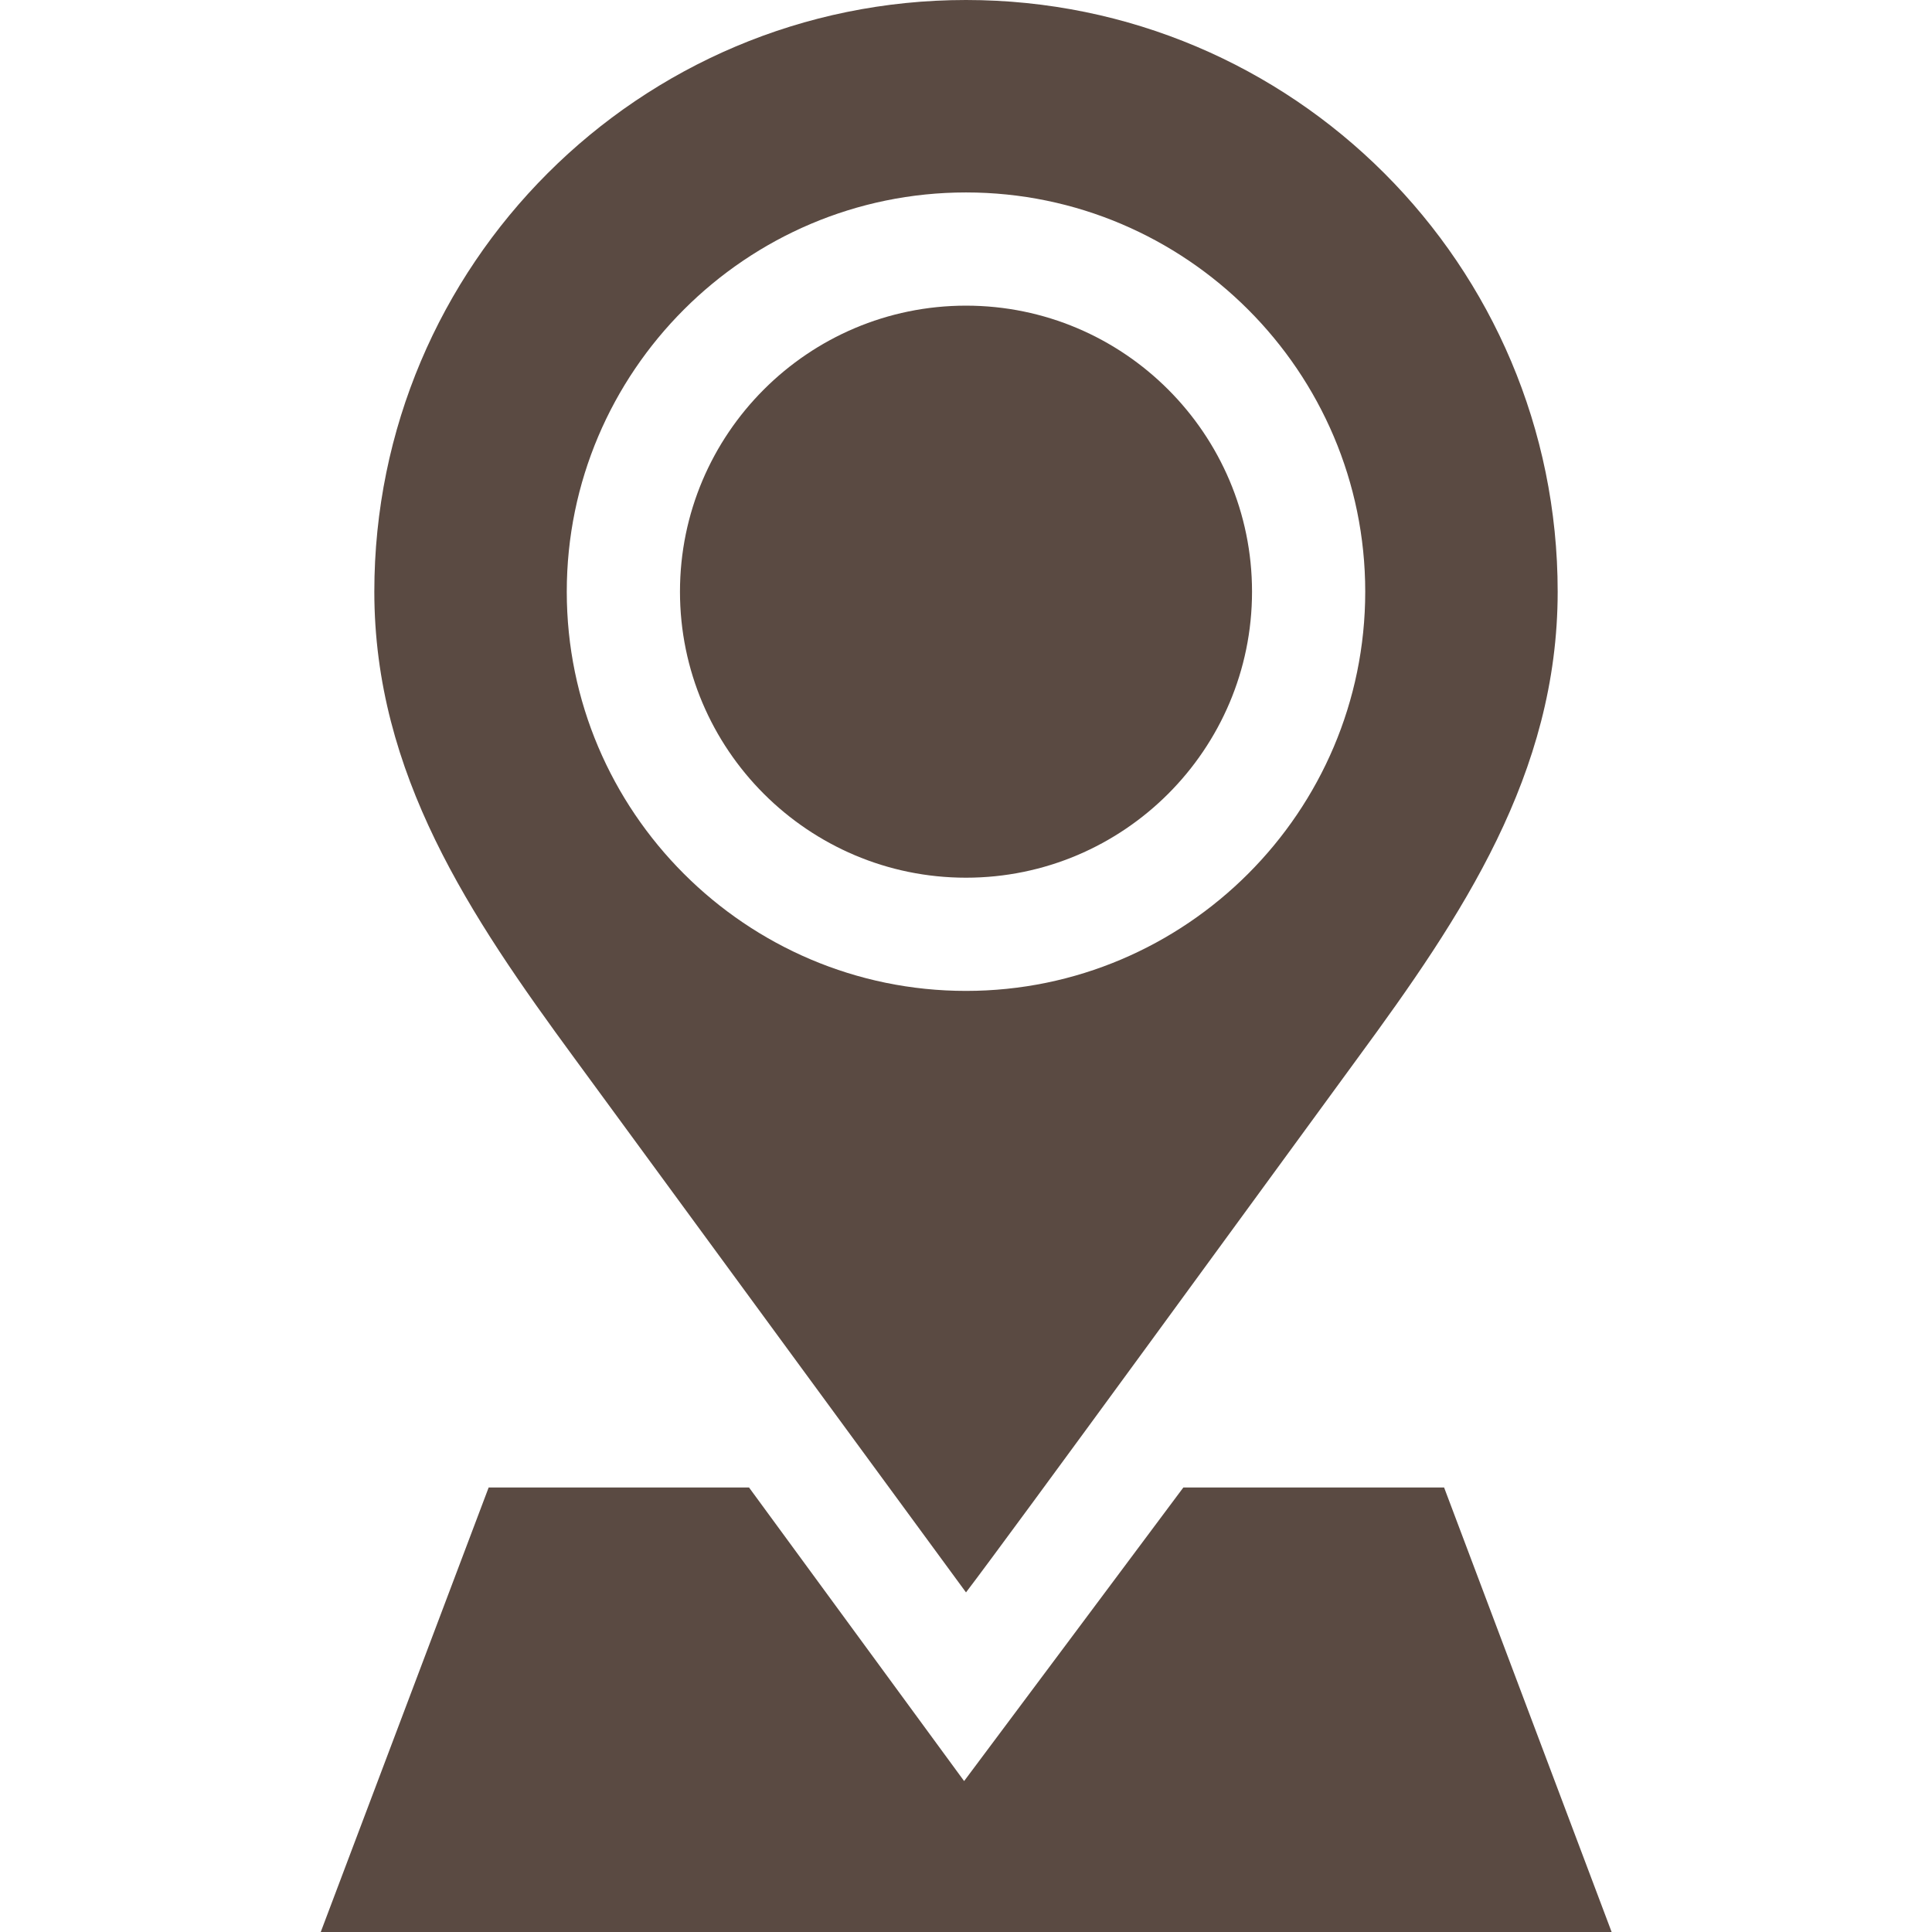
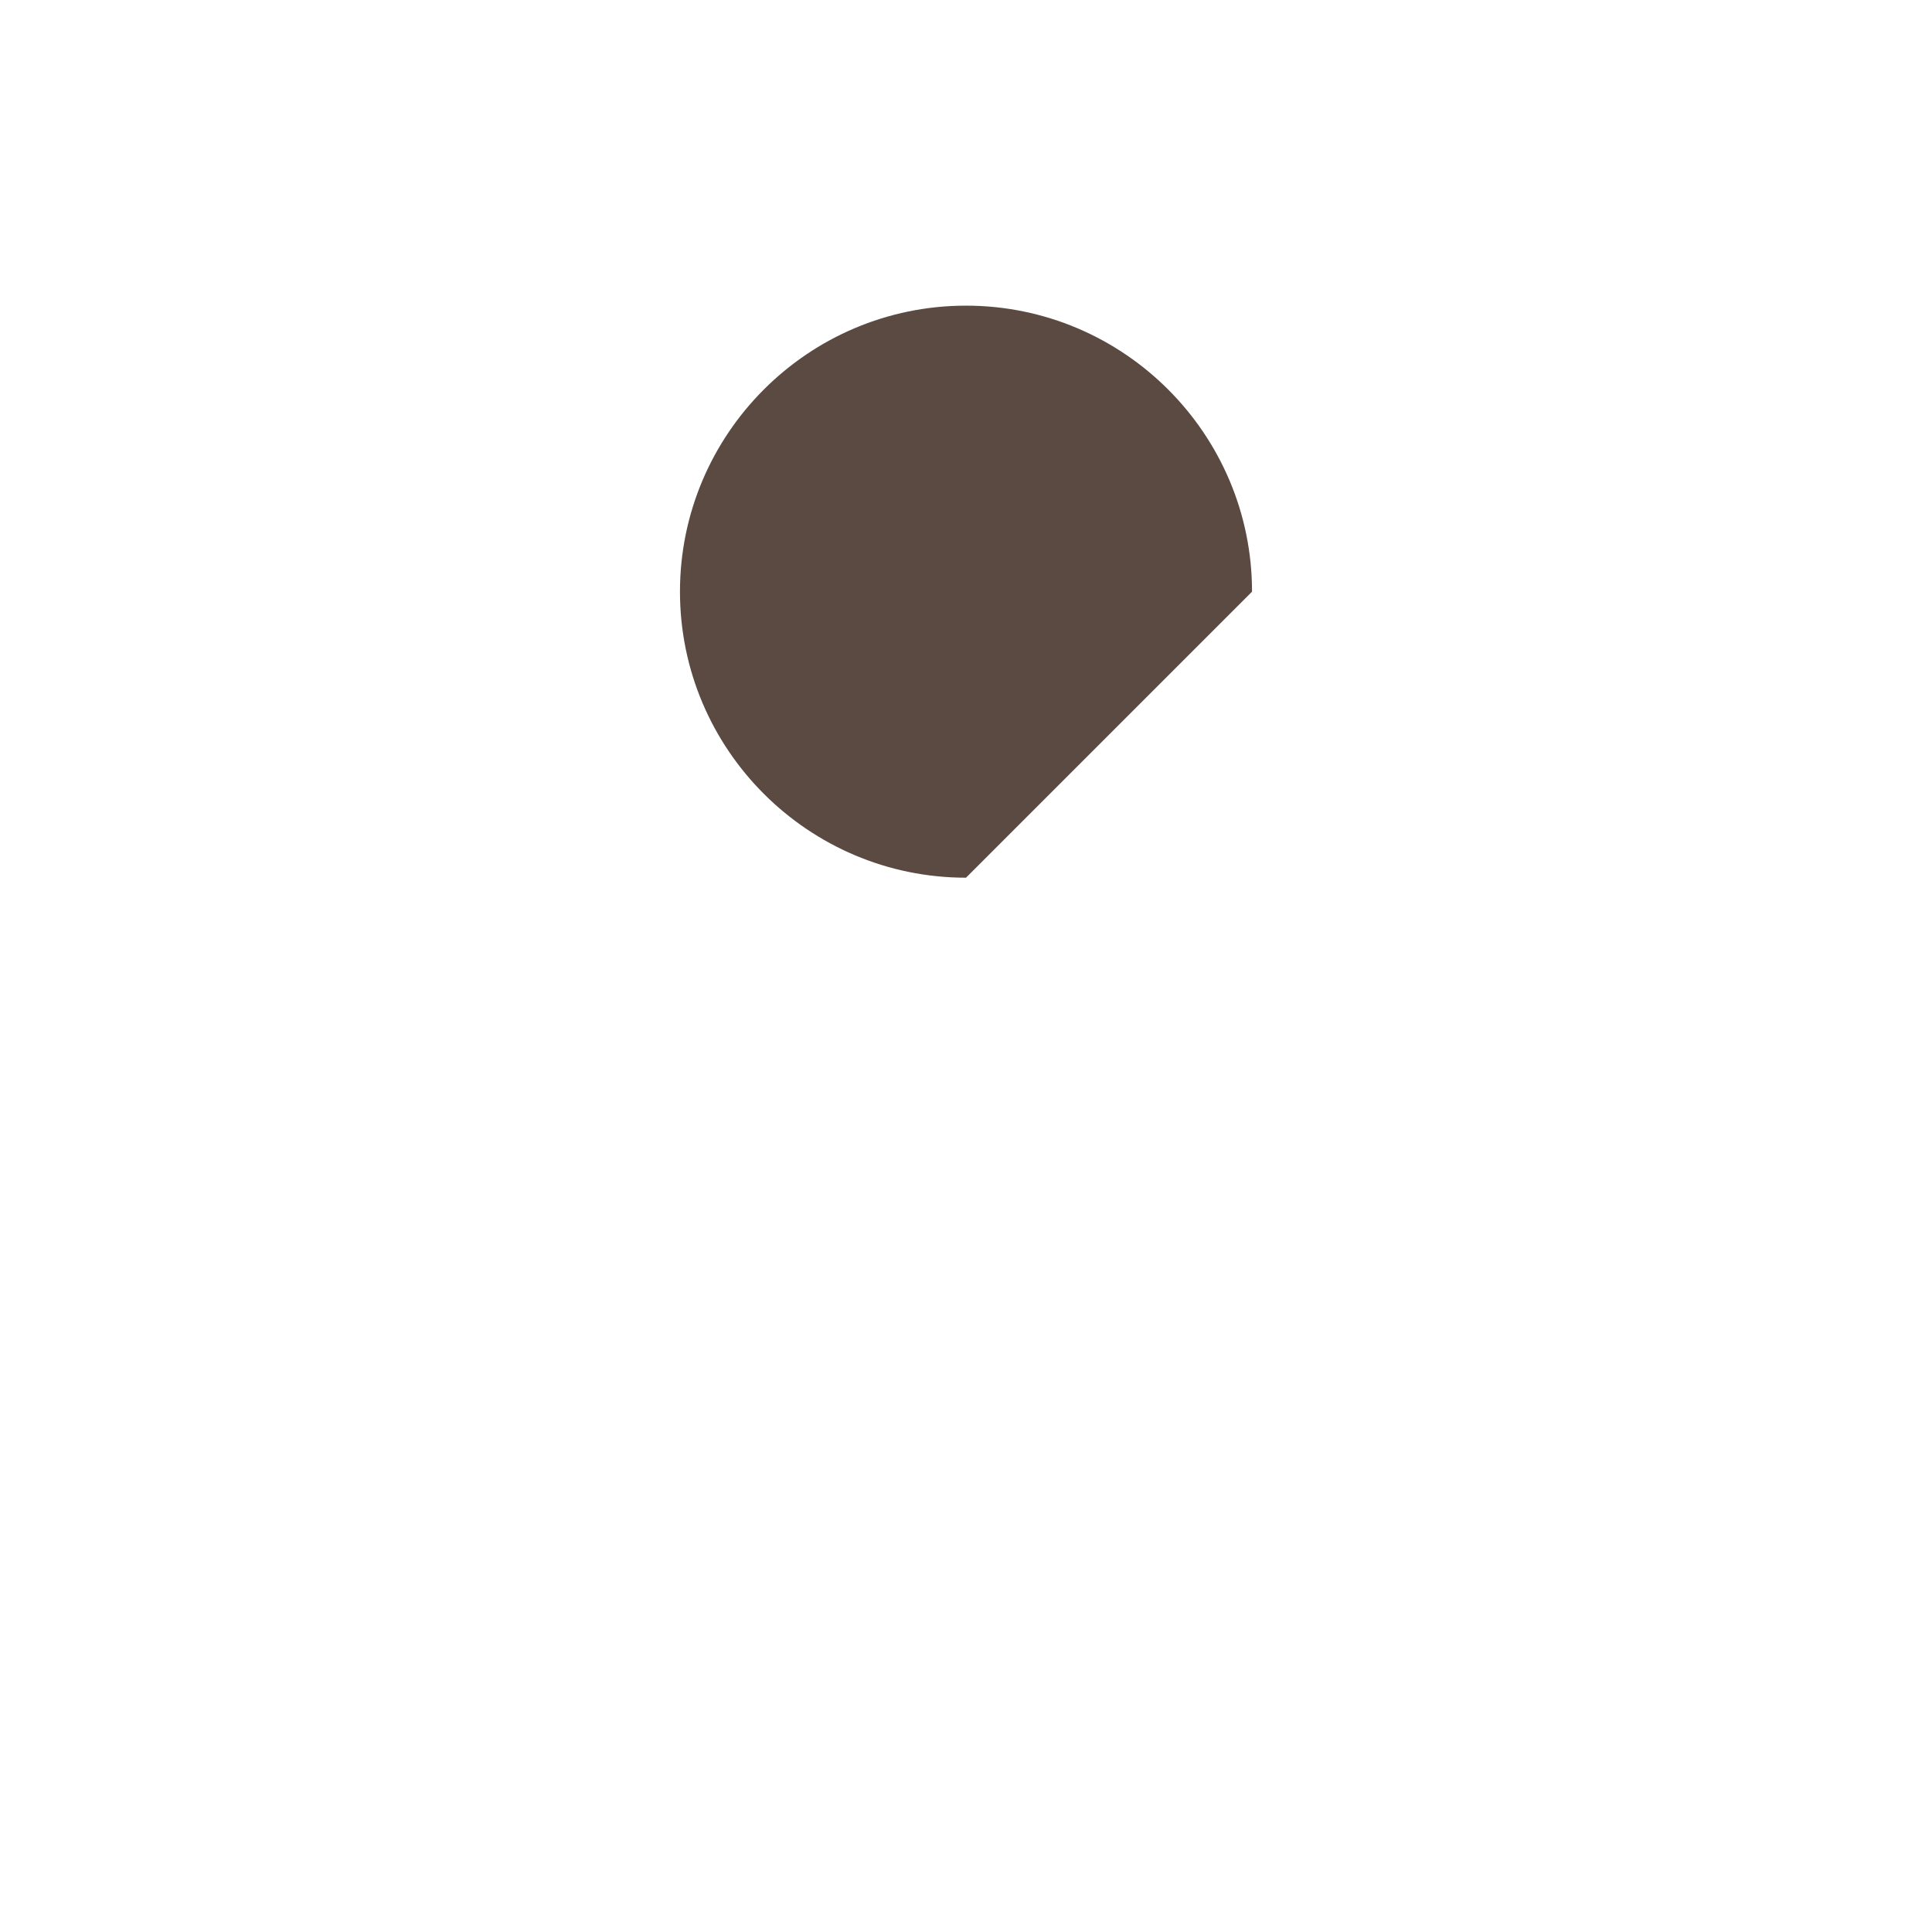
<svg xmlns="http://www.w3.org/2000/svg" version="1.1" id="Layer_1" x="0px" y="0px" viewBox="0 0 512 512" style="enable-background:new 0 0 512 512;" xml:space="preserve">
  <style type="text/css">
	.st0{fill:#5A4A42;}
</style>
-   <path class="st0" d="M331.8,156.8c0-41.8-34-75.8-75.8-75.8c-41.8,0-75.8,34-75.8,75.8c0,41.8,34,75.8,75.8,75.8  S331.8,198.6,331.8,156.8z" />
-   <path class="st0" d="M256,422c11.7-15.3,80.6-109.9,103.8-141.6c27.6-37.6,53-75.3,53-123.6C412.8,70.2,342.6,0,256,0l0,0  C169.4,0,99.2,70.2,99.2,156.8c0,48.3,25.4,86,53,123.6C175.4,312.1,256,422,256,422z M150.2,156.8C150.2,98.5,197.7,51,256,51  c58.3,0,105.8,47.5,105.8,105.8c0,58.3-47.5,105.8-105.8,105.8C197.7,262.6,150.2,215.1,150.2,156.8z" />
-   <path class="st0" d="M313.6,394.2c-3.1,4.2-58.1,77.8-58.1,77.8l-57-77.8h-69L85,512h342.1l-44.4-117.8H313.6z" />
+   <path class="st0" d="M331.8,156.8c0-41.8-34-75.8-75.8-75.8c-41.8,0-75.8,34-75.8,75.8c0,41.8,34,75.8,75.8,75.8  z" />
</svg>